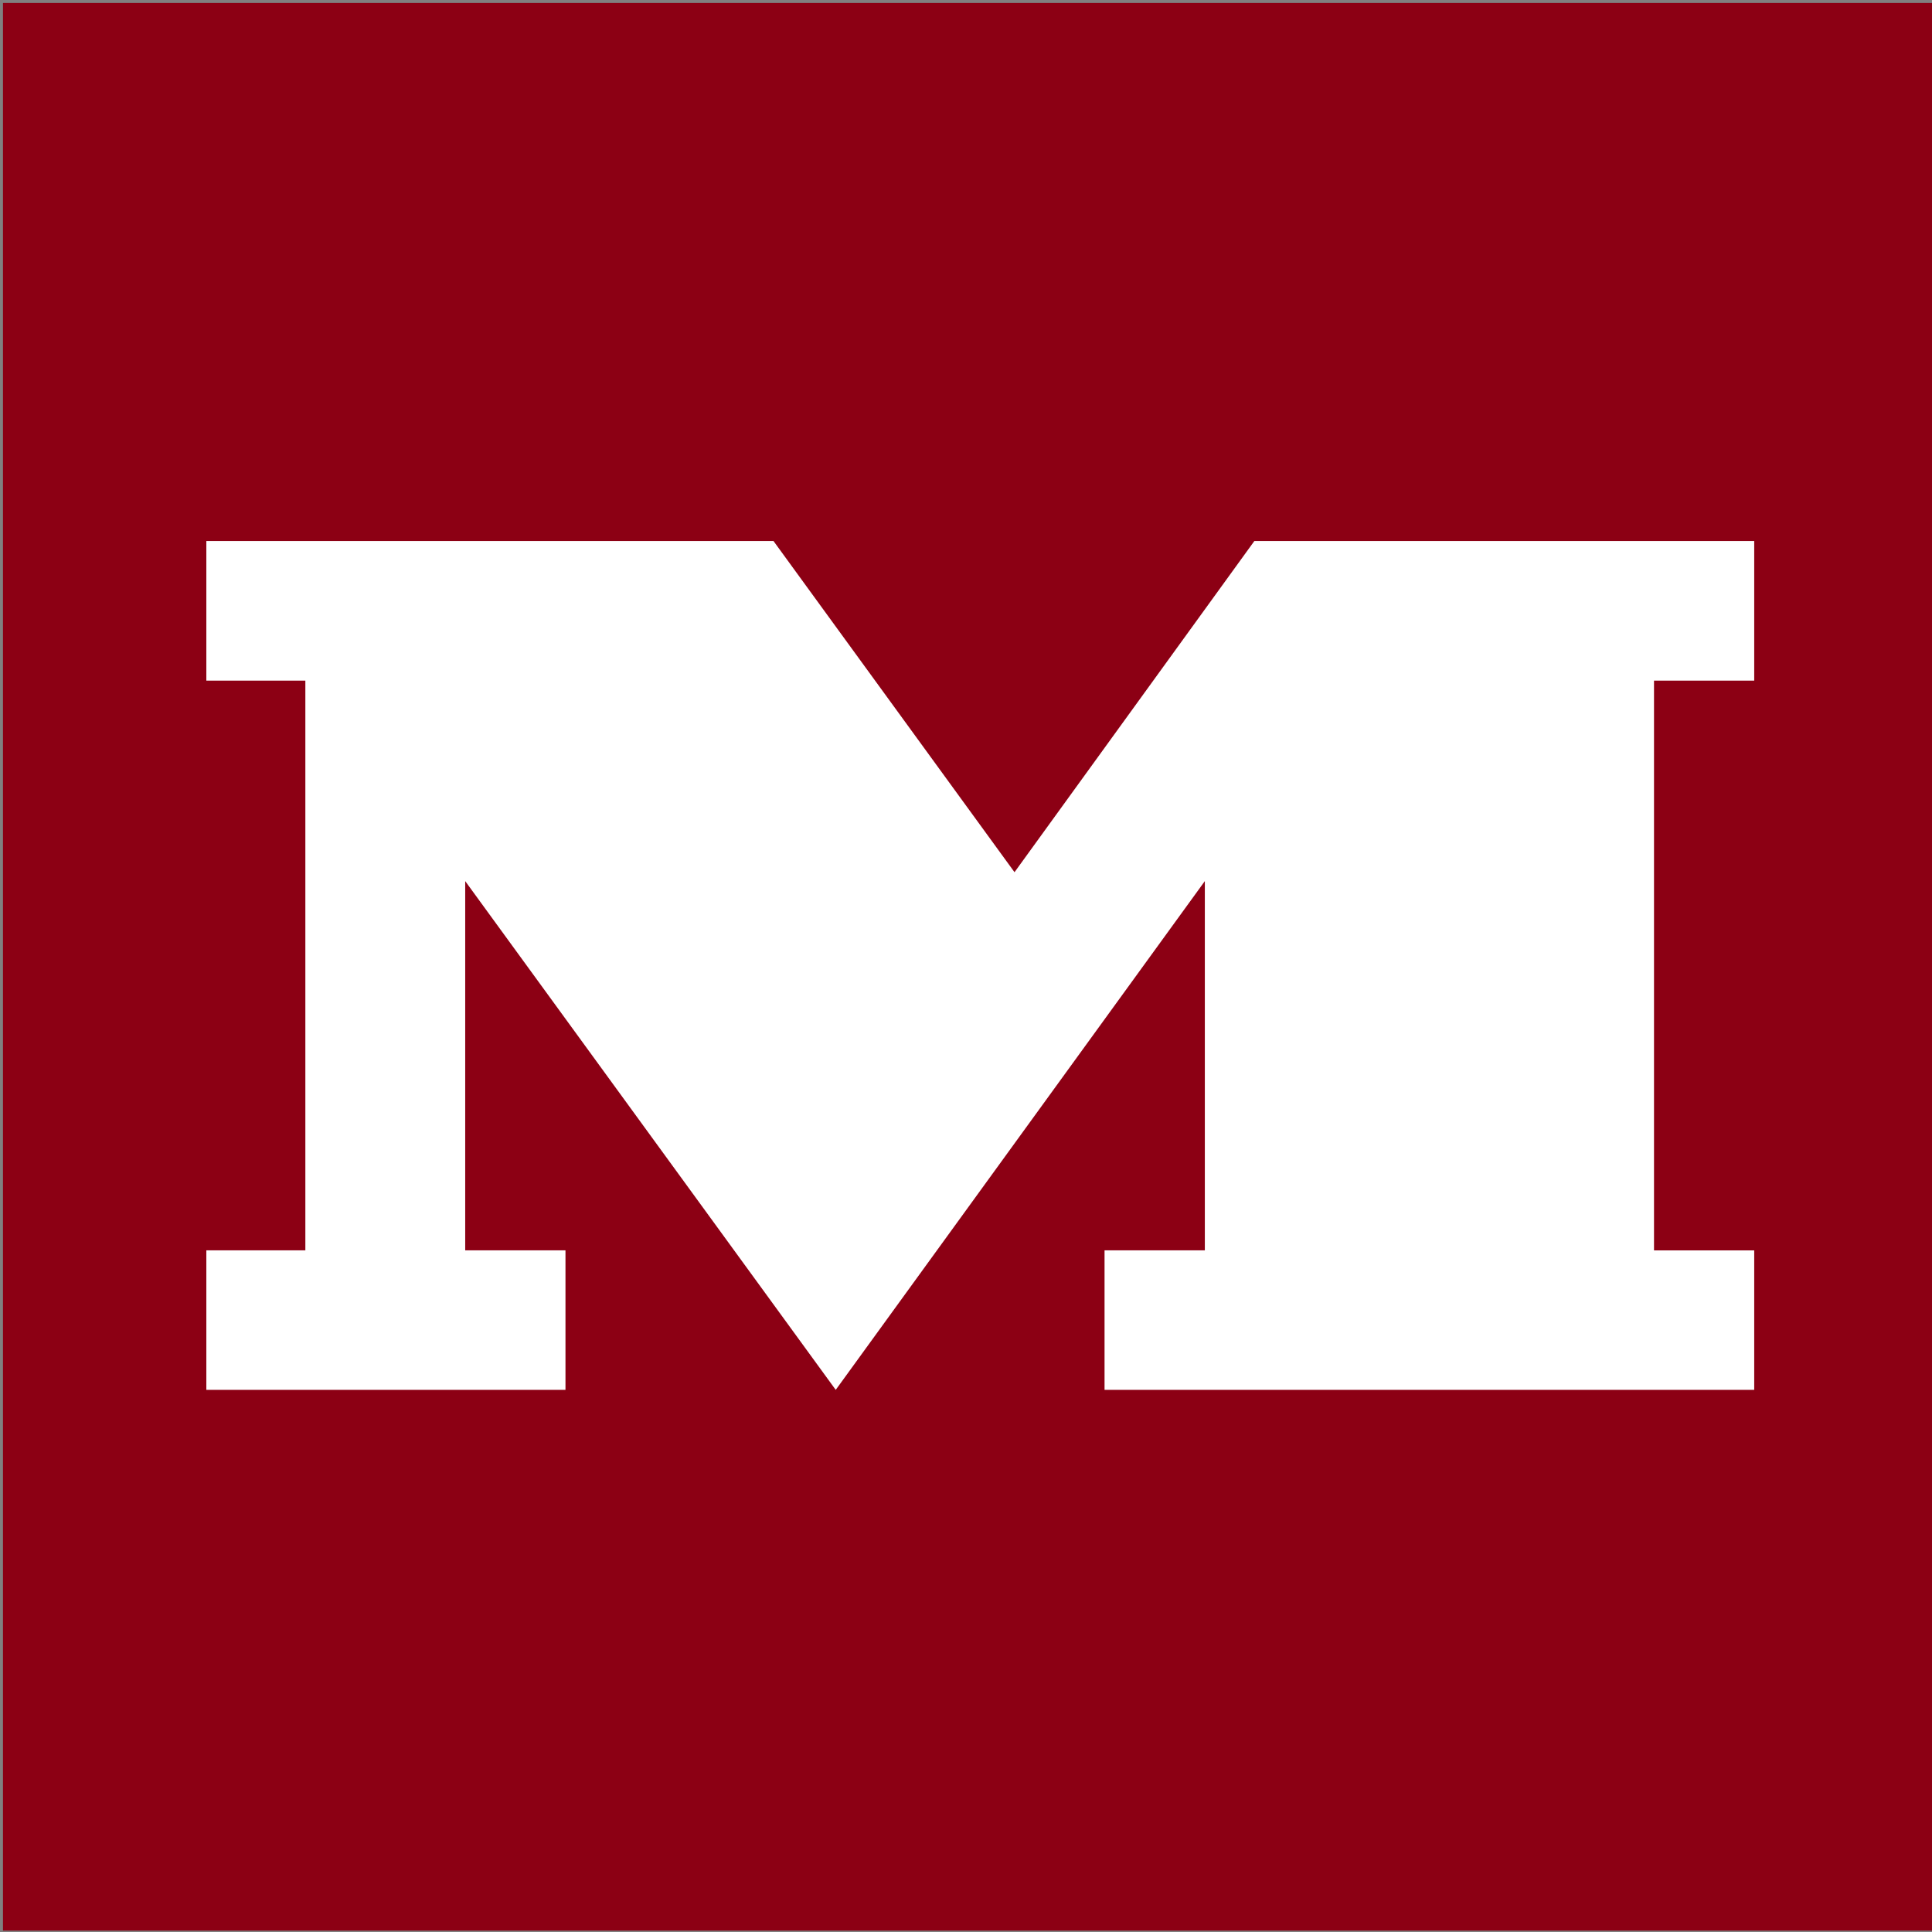
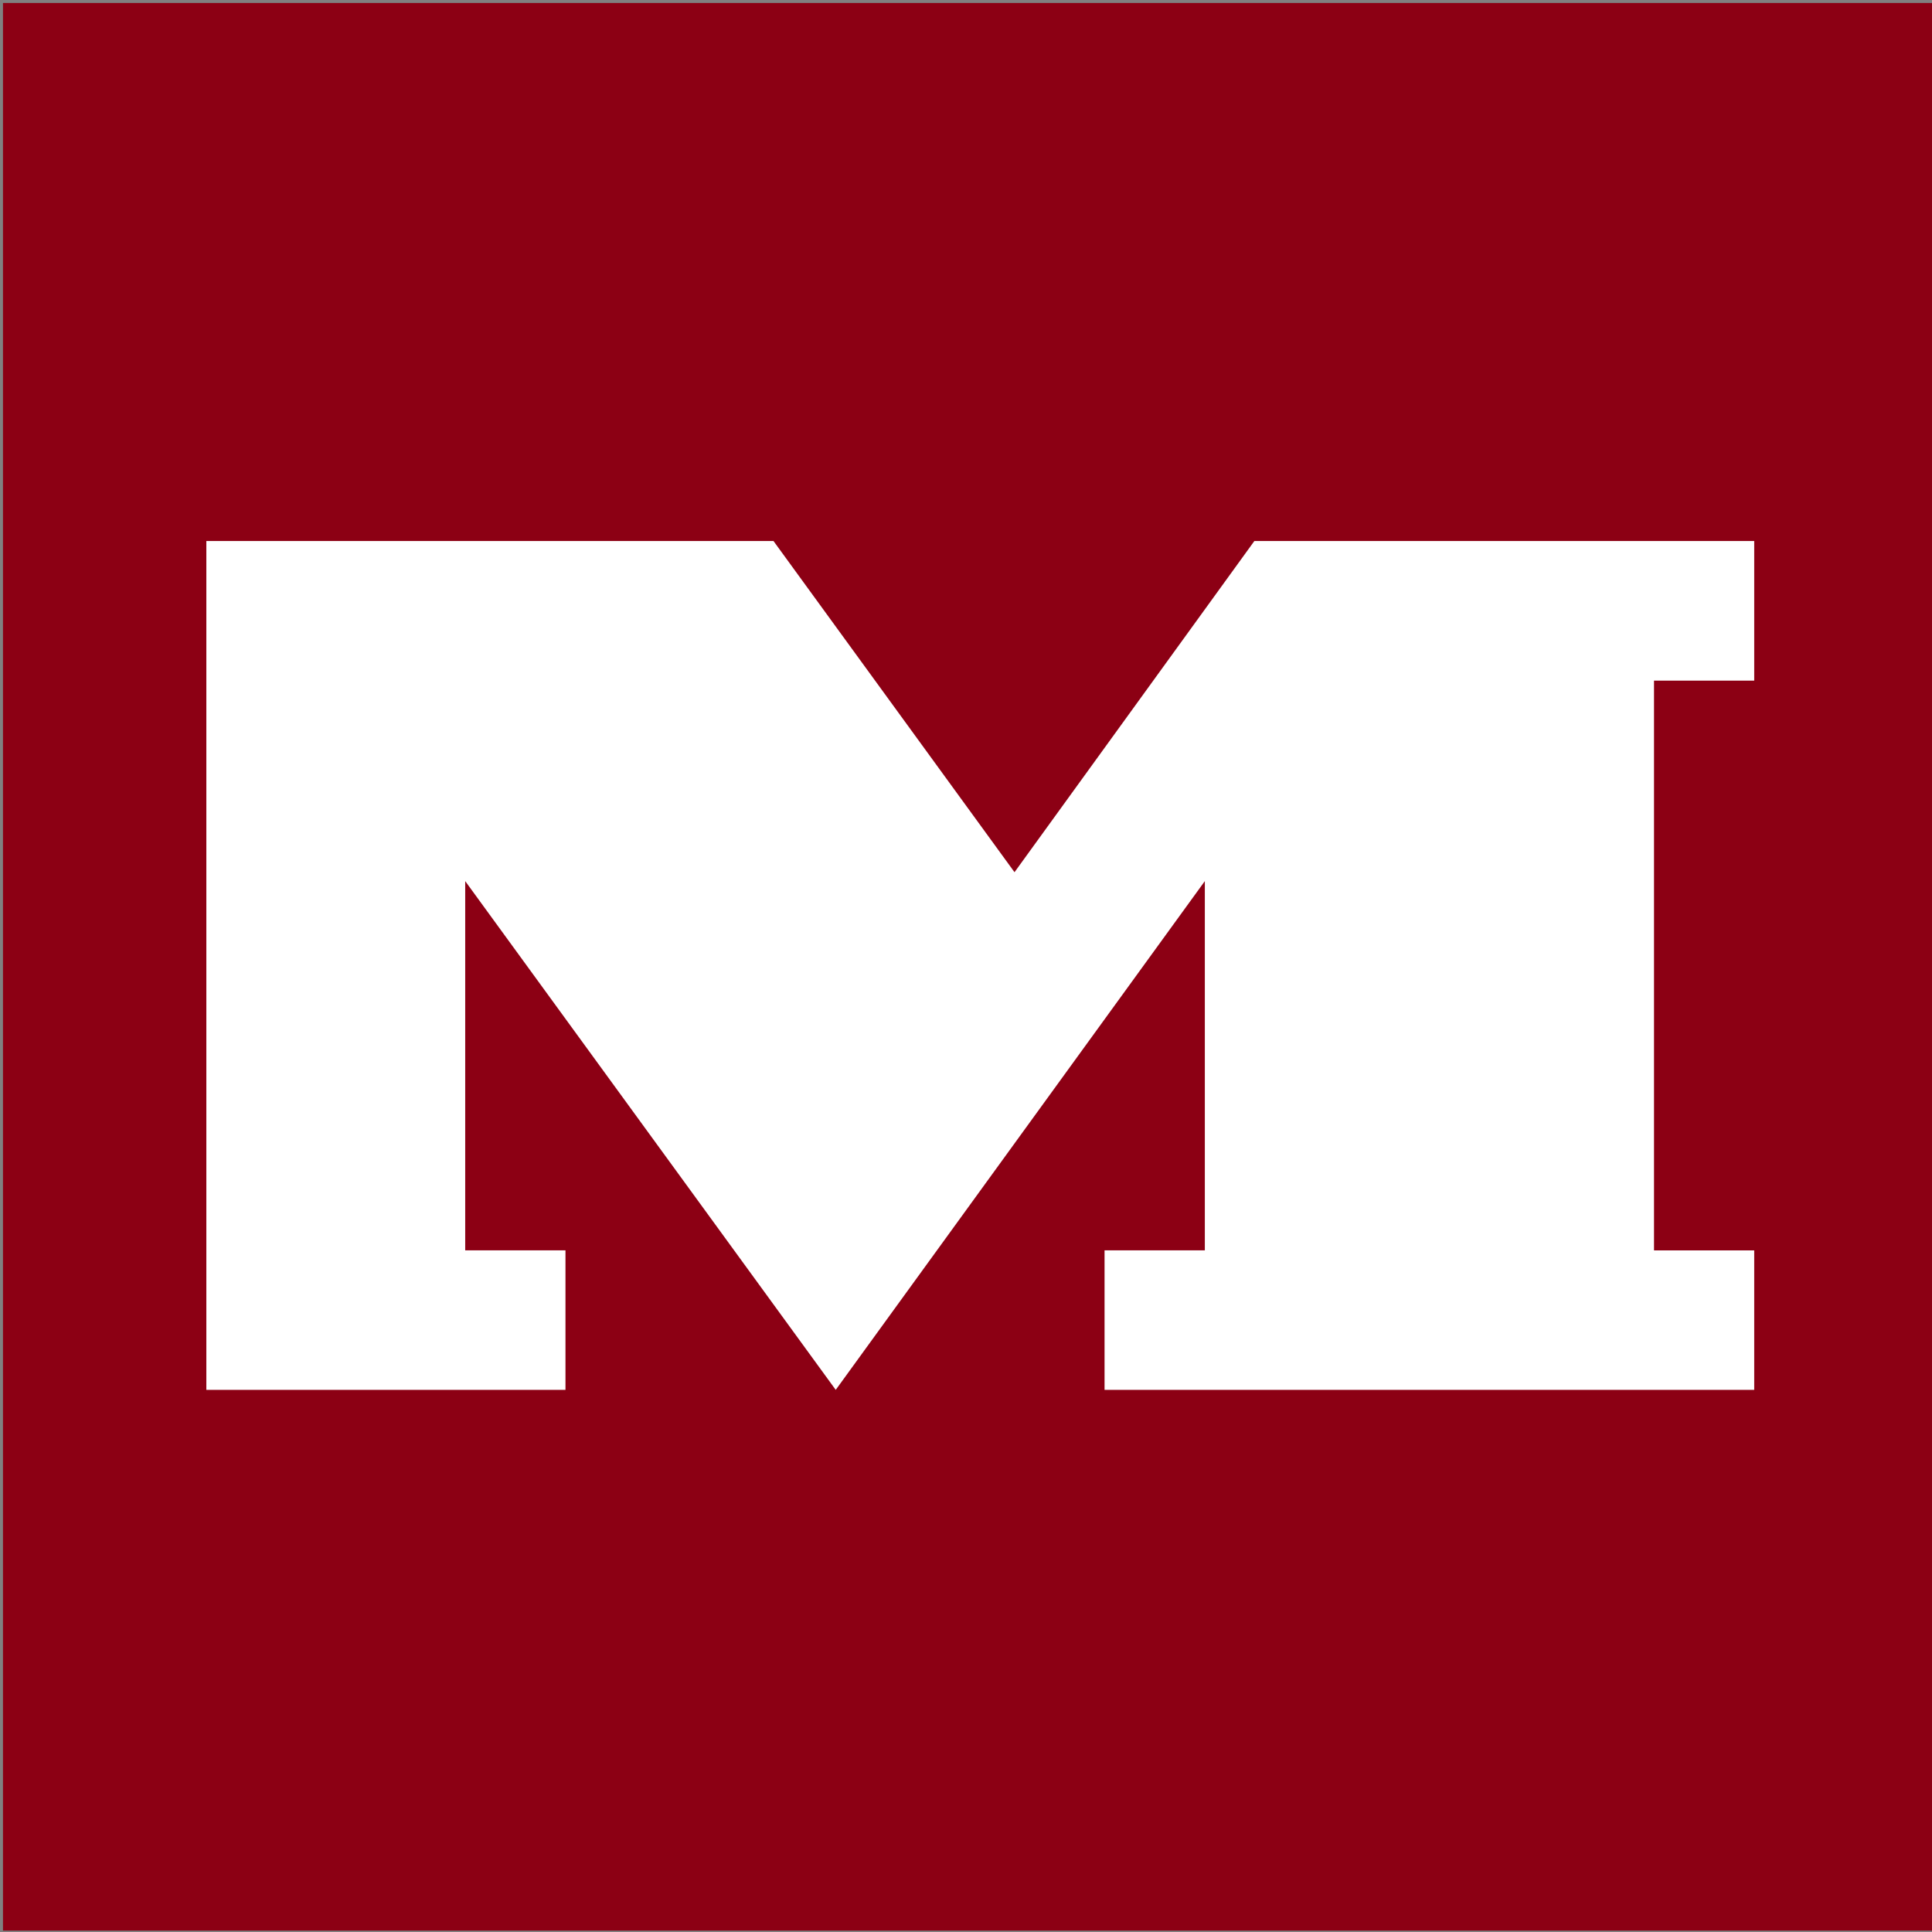
<svg xmlns="http://www.w3.org/2000/svg" xmlns:ns1="http://sodipodi.sourceforge.net/DTD/sodipodi-0.dtd" xmlns:ns2="http://www.inkscape.org/namespaces/inkscape" version="1.1" x="0" y="0" width="18" height="18" viewBox="0 0 100 100" id="svg2" ns1:docname="miele.svg" ns2:version="1.3.2 (091e20e, 2023-11-25, custom)">
  <rect x="0" y="0" width="100" height="100" fill="#808080" stroke="none" />
  <defs id="defs2" />
  <ns1:namedview id="namedview2" pagecolor="#ffffff" bordercolor="#000000" borderopacity="0.25" ns2:showpageshadow="2" ns2:pageopacity="0.0" ns2:pagecheckerboard="0" ns2:deskcolor="#d1d1d1" ns2:zoom="72.027778" ns2:cx="14.126494" ns2:cy="8.434246" ns2:window-width="3200" ns2:window-height="1721" ns2:window-x="-9" ns2:window-y="-9" ns2:window-maximized="1" ns2:current-layer="svg2" />
  <path d="M 0.154,99.927 H 100.154 V 0.154 H 0.154 Z" fill="#8c0014" id="path1" style="display:inline;stroke-width:1.614" />
-   <path d="m 88.169,50.853 v 1.253 c 0,1.053 0.951,2.021 2.444,2.021 2.141,0 3.001,-1.618 3.176,-2.296 2.314,0 4.135,-0.001 4.79,-0.001 -0.714,2.219 -3.657,4.855 -9.069,4.855 -7.054,0 -9.266,-3.821 -9.266,-6.741 0,-3.115 2.555,-6.822 9.254,-6.822 5.792,0 9.254,3.357 9.254,6.823 0,0.579 -0.049,0.908 -0.049,0.908 z m 0,-2.107 h 2.683 v -1.718 c 0,-0.519 -0.414,-1.34 -1.351,-1.34 -0.869,0 -1.333,0.787 -1.333,1.333 z m -19.655,4.649 h -1.907 v 2.688 h 12.884 v -2.688 h -1.932 V 39.726 H 66.607 v 2.69 H 68.514 Z M 55.24,50.853 v 1.253 c 0,1.053 0.953,2.021 2.446,2.021 2.14,0 3.001,-1.618 3.175,-2.296 2.315,0 4.136,-0.001 4.791,-0.001 -0.714,2.219 -3.658,4.855 -9.069,4.855 -7.055,0 -9.266,-3.821 -9.266,-6.741 0,-3.115 2.552,-6.822 9.255,-6.822 5.789,0 9.254,3.357 9.254,6.823 0,0.579 -0.05,0.908 -0.05,0.908 z m 0,-2.107 h 2.684 v -1.718 c 0,-0.519 -0.414,-1.34 -1.351,-1.34 -0.867,0 -1.334,0.787 -1.334,1.333 z m -12.152,-7.333 -1.247,-2.373 -3.936,2.03 1.247,2.396 z m 1.565,2.372 H 34.068 v 2.69 h 1.93 v 6.921 h -1.93 v 2.688 H 46.583 V 53.395 H 44.652 Z M 22.7,39.726 h 9.632 v 2.691 h -1.931 v 10.979 h 1.931 v 2.688 h -12.519 v -2.688 h 1.932 v -7.115 l -7.113,9.804 -7.14,-9.804 v 7.115 h 1.932 v 2.688 H 2.505 V 53.395 H 4.413 V 42.417 H 2.505 V 39.726 H 13.433 l 4.645,6.382 z" fill="#ffffff" id="path2" style="display:none;stroke-width:1.281" />
-   <path d="m 64.926,28.002 h 25.872 v 7.228 h -5.187 v 29.489 h 5.187 V 71.939 H 57.171 V 64.718 H 62.362 V 45.606 L 43.257,71.939 24.079,45.606 v 19.112 h 5.19 V 71.939 H 10.68 v -7.221 h 5.125 V 35.229 H 10.68 V 28.002 h 29.355 l 12.476,17.143 z" fill="#ffffff" id="path3" style="stroke-width:3.442" ns1:nodetypes="ccccccccccccccccccccccccc" />
+   <path d="m 64.926,28.002 h 25.872 v 7.228 h -5.187 v 29.489 h 5.187 V 71.939 H 57.171 V 64.718 H 62.362 V 45.606 L 43.257,71.939 24.079,45.606 v 19.112 h 5.19 V 71.939 H 10.68 v -7.221 h 5.125 H 10.68 V 28.002 h 29.355 l 12.476,17.143 z" fill="#ffffff" id="path3" style="stroke-width:3.442" ns1:nodetypes="ccccccccccccccccccccccccc" />
</svg>